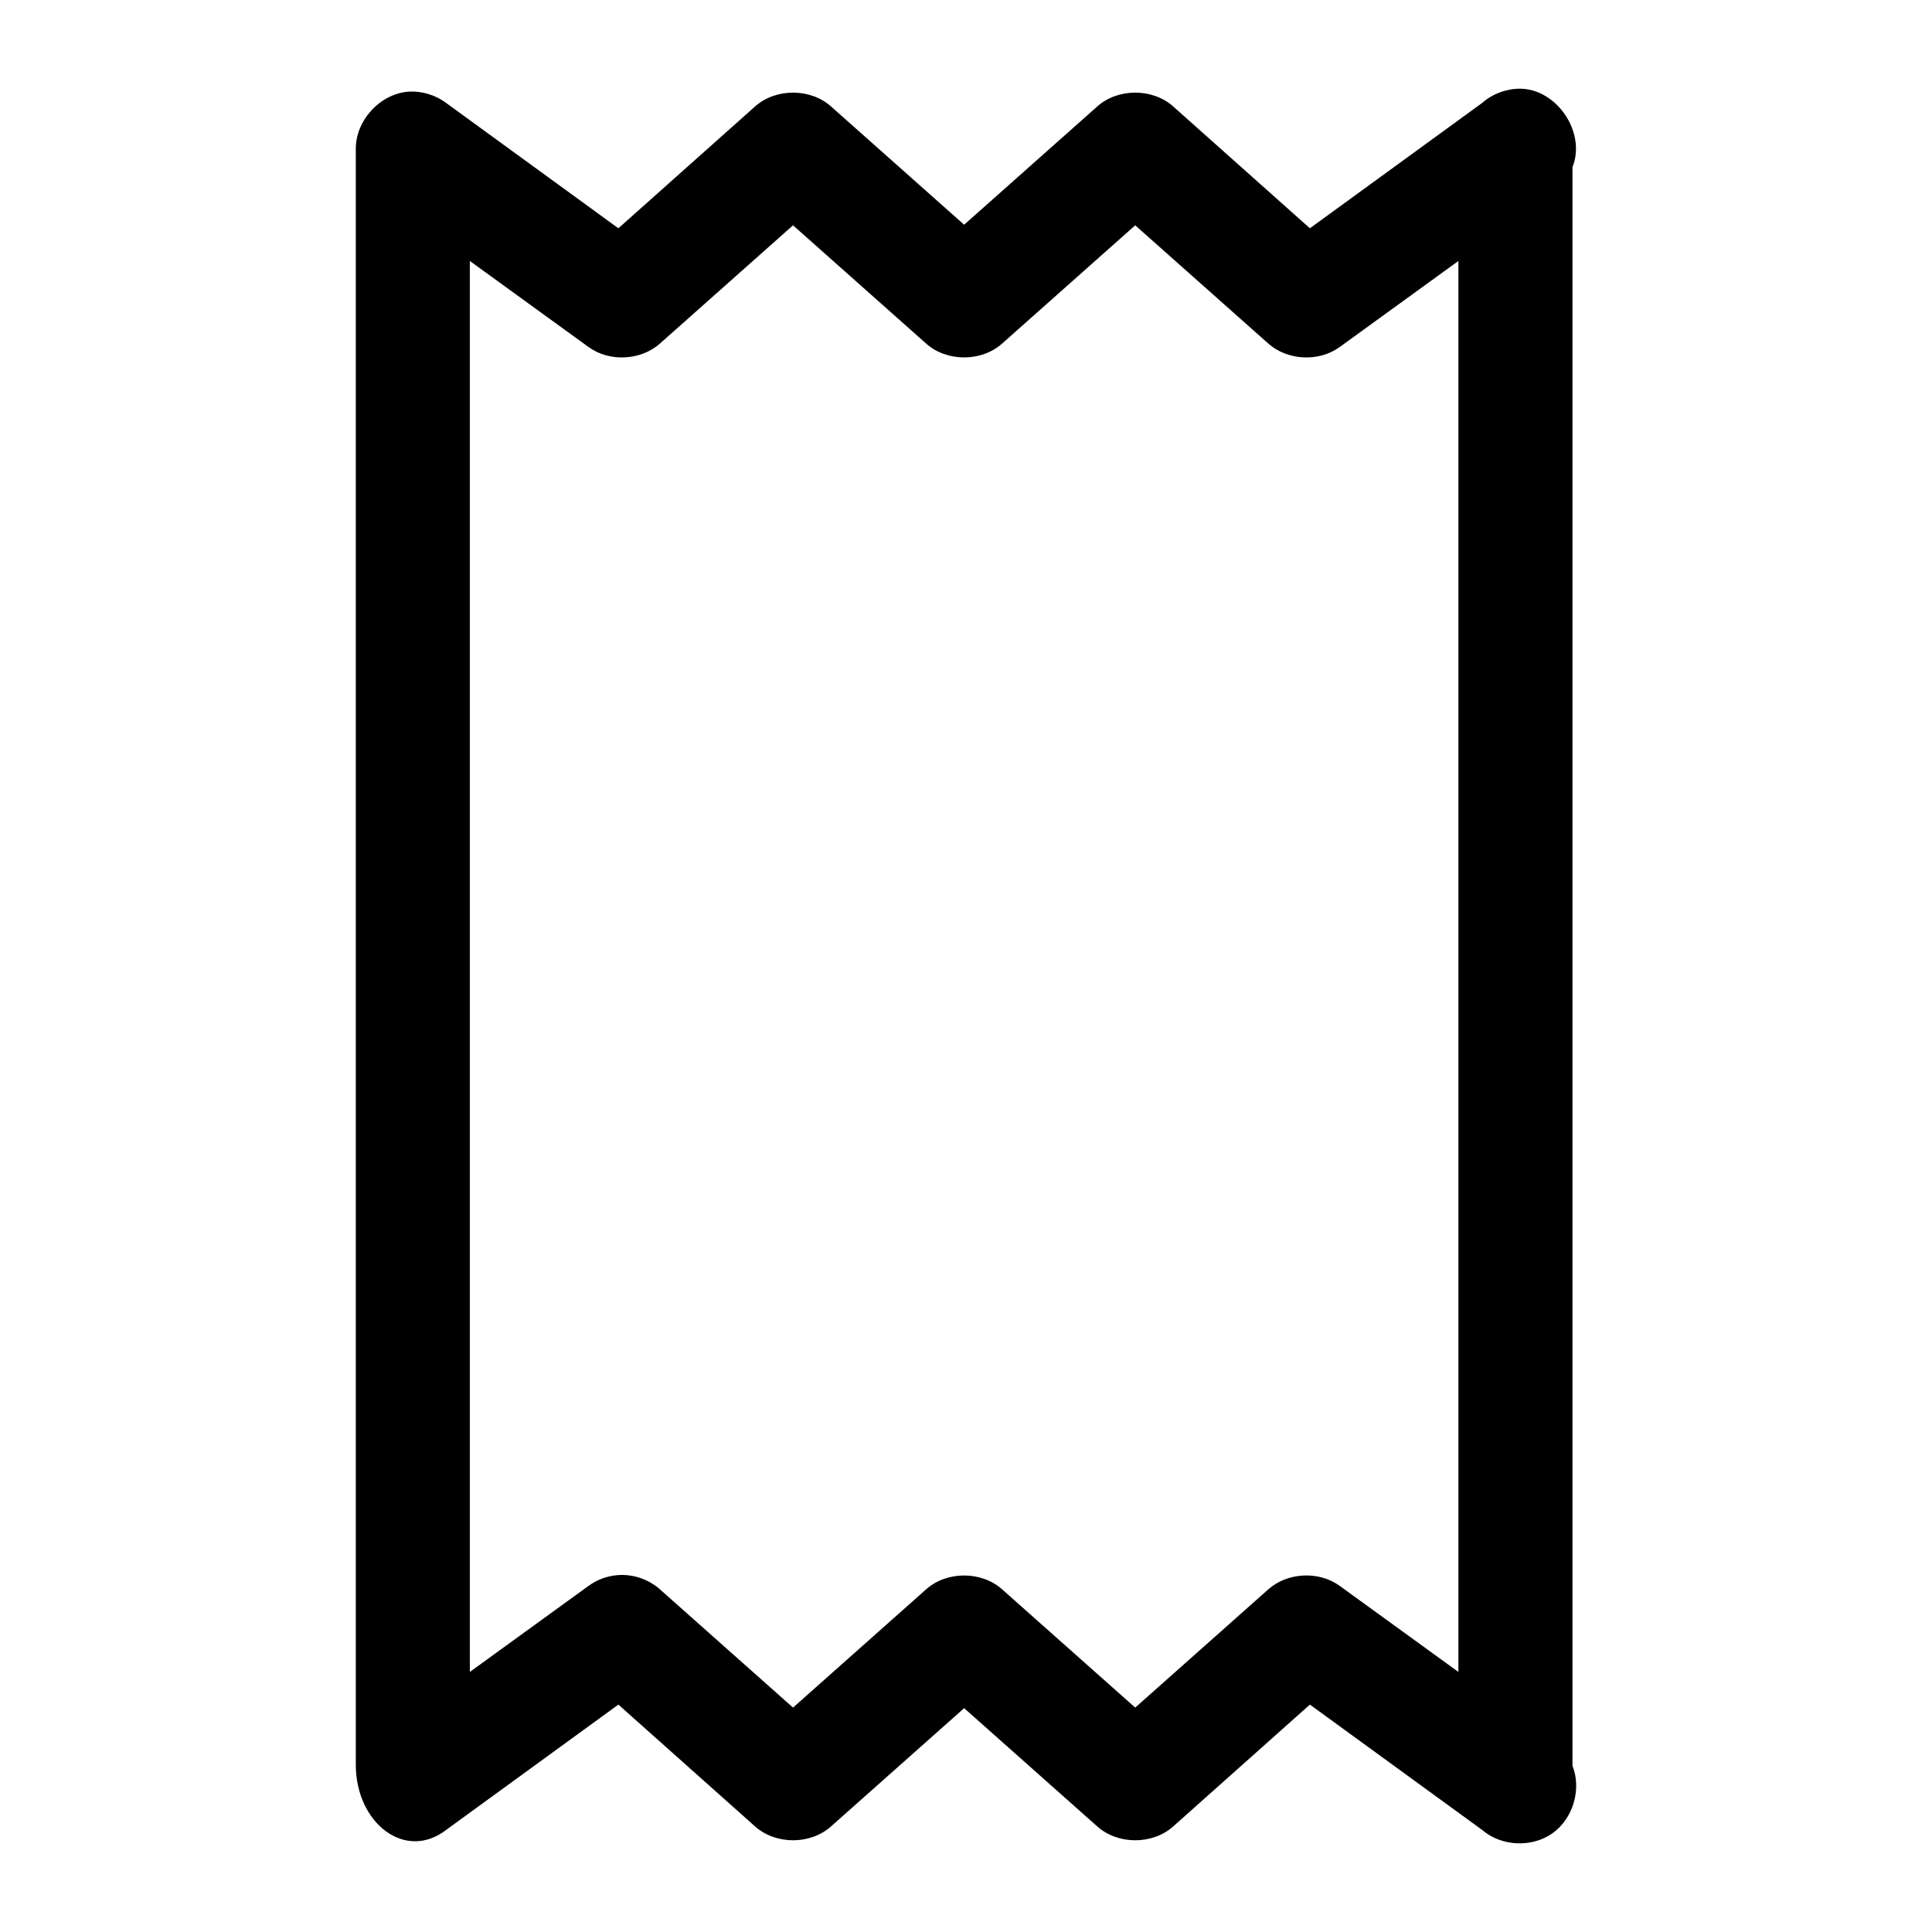
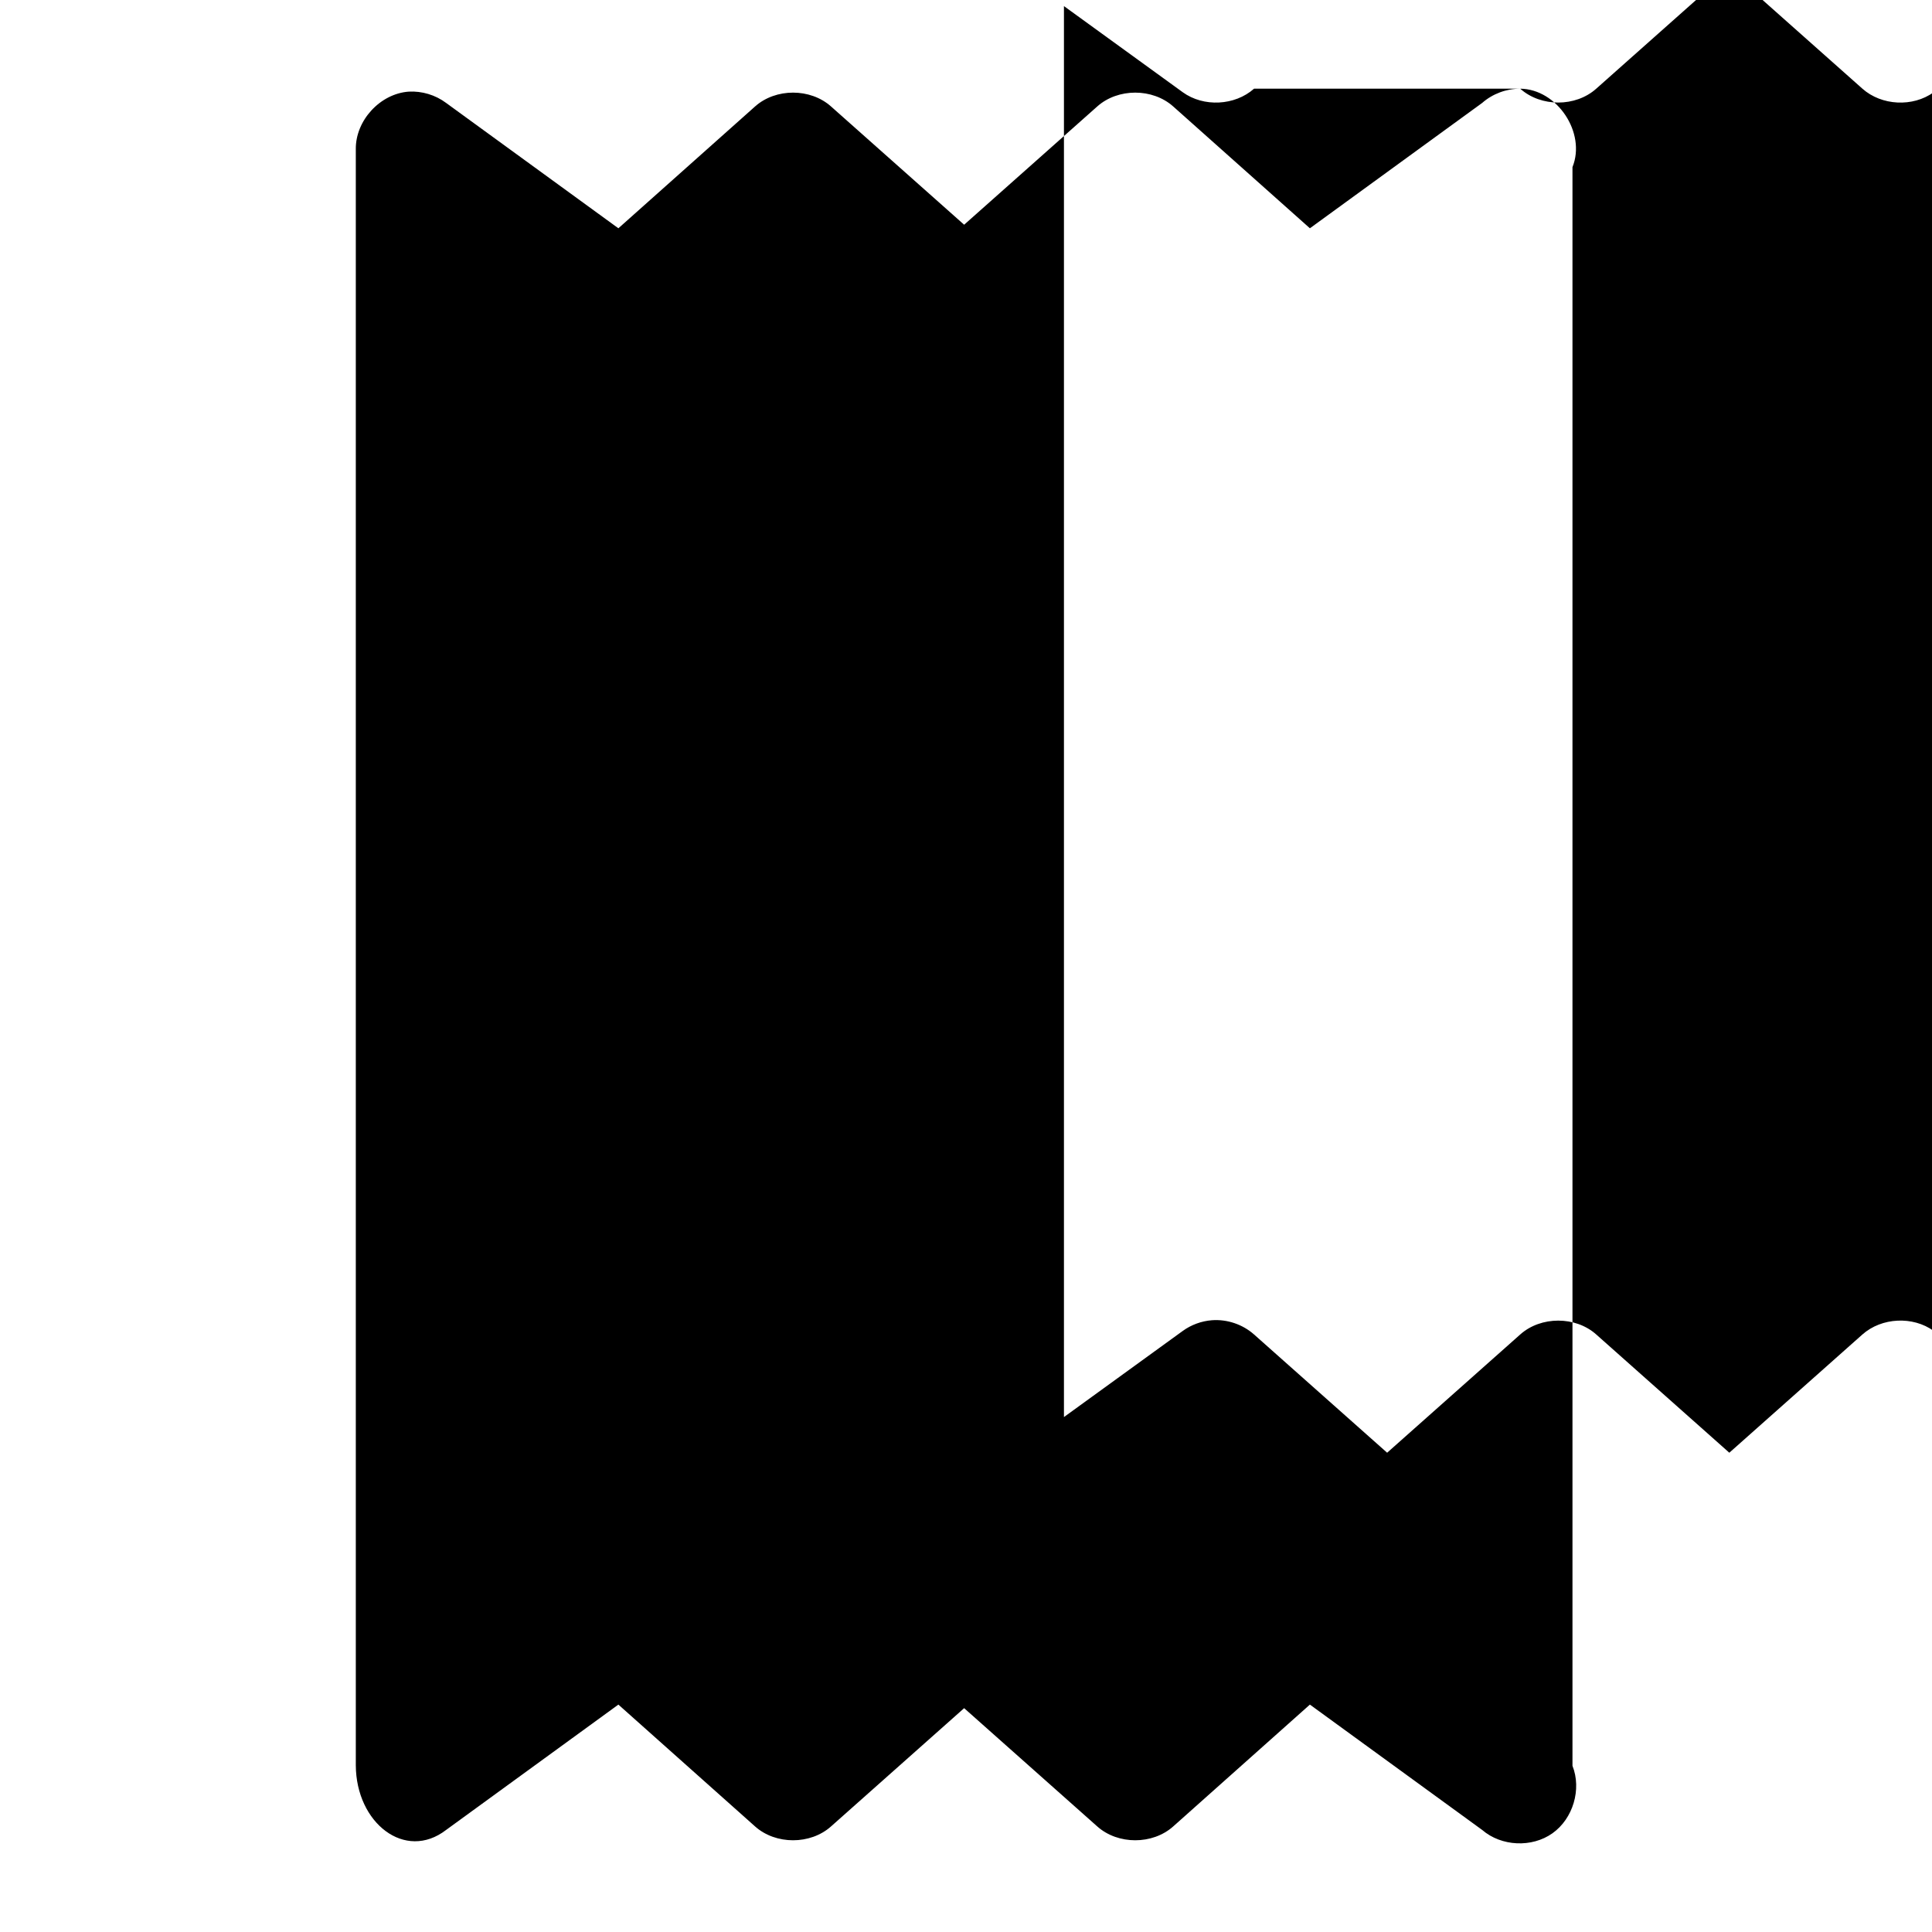
<svg xmlns="http://www.w3.org/2000/svg" fill="#000000" width="800px" height="800px" version="1.1" viewBox="144 144 512 512">
-   <path d="m546.87 167.5c-3.668 0-7.324 1.352-10.078 3.777l-45.656 33.219-36.211-32.273c-5.481-4.902-14.672-4.902-20.152 0l-35.266 31.332-35.266-31.332c-5.481-4.902-14.672-4.902-20.152 0l-36.211 32.273-45.656-33.219c-2.82-2.113-6.398-3.191-9.918-2.992-7.594 0.555-14.109 7.66-14.012 15.27v428.24c0.051 15.348 13.082 25.508 23.93 17.16l45.656-33.219 36.211 32.277c5.481 4.902 14.672 4.902 20.152 0l35.266-31.332 35.266 31.332c5.481 4.902 14.672 4.902 20.152 0l36.211-32.277 45.656 33.219c5.074 4.375 13.168 4.758 18.629 0.879s7.766-11.652 5.301-17.879v-423.67c3.672-9.082-4.059-20.68-13.855-20.781zm-192.71 36.211 35.266 31.332c5.481 4.902 14.672 4.902 20.152 0l35.266-31.332 35.266 31.332c5.094 4.523 13.371 4.938 18.895 0.945l31.488-22.828v373.92l-31.488-22.828c-5.519-3.992-13.797-3.578-18.895 0.945l-35.266 31.332-35.266-31.332c-5.481-4.902-14.672-4.902-20.152 0l-35.266 31.332-35.266-31.332c-3.019-2.684-7.148-4.082-11.18-3.777-2.766 0.211-5.469 1.207-7.715 2.832l-31.488 22.828v-373.92l31.488 22.828c5.519 3.992 13.797 3.578 18.895-0.945z" />
+   <path d="m546.87 167.5c-3.668 0-7.324 1.352-10.078 3.777l-45.656 33.219-36.211-32.273c-5.481-4.902-14.672-4.902-20.152 0l-35.266 31.332-35.266-31.332c-5.481-4.902-14.672-4.902-20.152 0l-36.211 32.273-45.656-33.219c-2.82-2.113-6.398-3.191-9.918-2.992-7.594 0.555-14.109 7.66-14.012 15.27v428.24c0.051 15.348 13.082 25.508 23.93 17.16l45.656-33.219 36.211 32.277c5.481 4.902 14.672 4.902 20.152 0l35.266-31.332 35.266 31.332c5.481 4.902 14.672 4.902 20.152 0l36.211-32.277 45.656 33.219c5.074 4.375 13.168 4.758 18.629 0.879s7.766-11.652 5.301-17.879v-423.67c3.672-9.082-4.059-20.68-13.855-20.781zc5.481 4.902 14.672 4.902 20.152 0l35.266-31.332 35.266 31.332c5.094 4.523 13.371 4.938 18.895 0.945l31.488-22.828v373.92l-31.488-22.828c-5.519-3.992-13.797-3.578-18.895 0.945l-35.266 31.332-35.266-31.332c-5.481-4.902-14.672-4.902-20.152 0l-35.266 31.332-35.266-31.332c-3.019-2.684-7.148-4.082-11.18-3.777-2.766 0.211-5.469 1.207-7.715 2.832l-31.488 22.828v-373.92l31.488 22.828c5.519 3.992 13.797 3.578 18.895-0.945z" />
</svg>